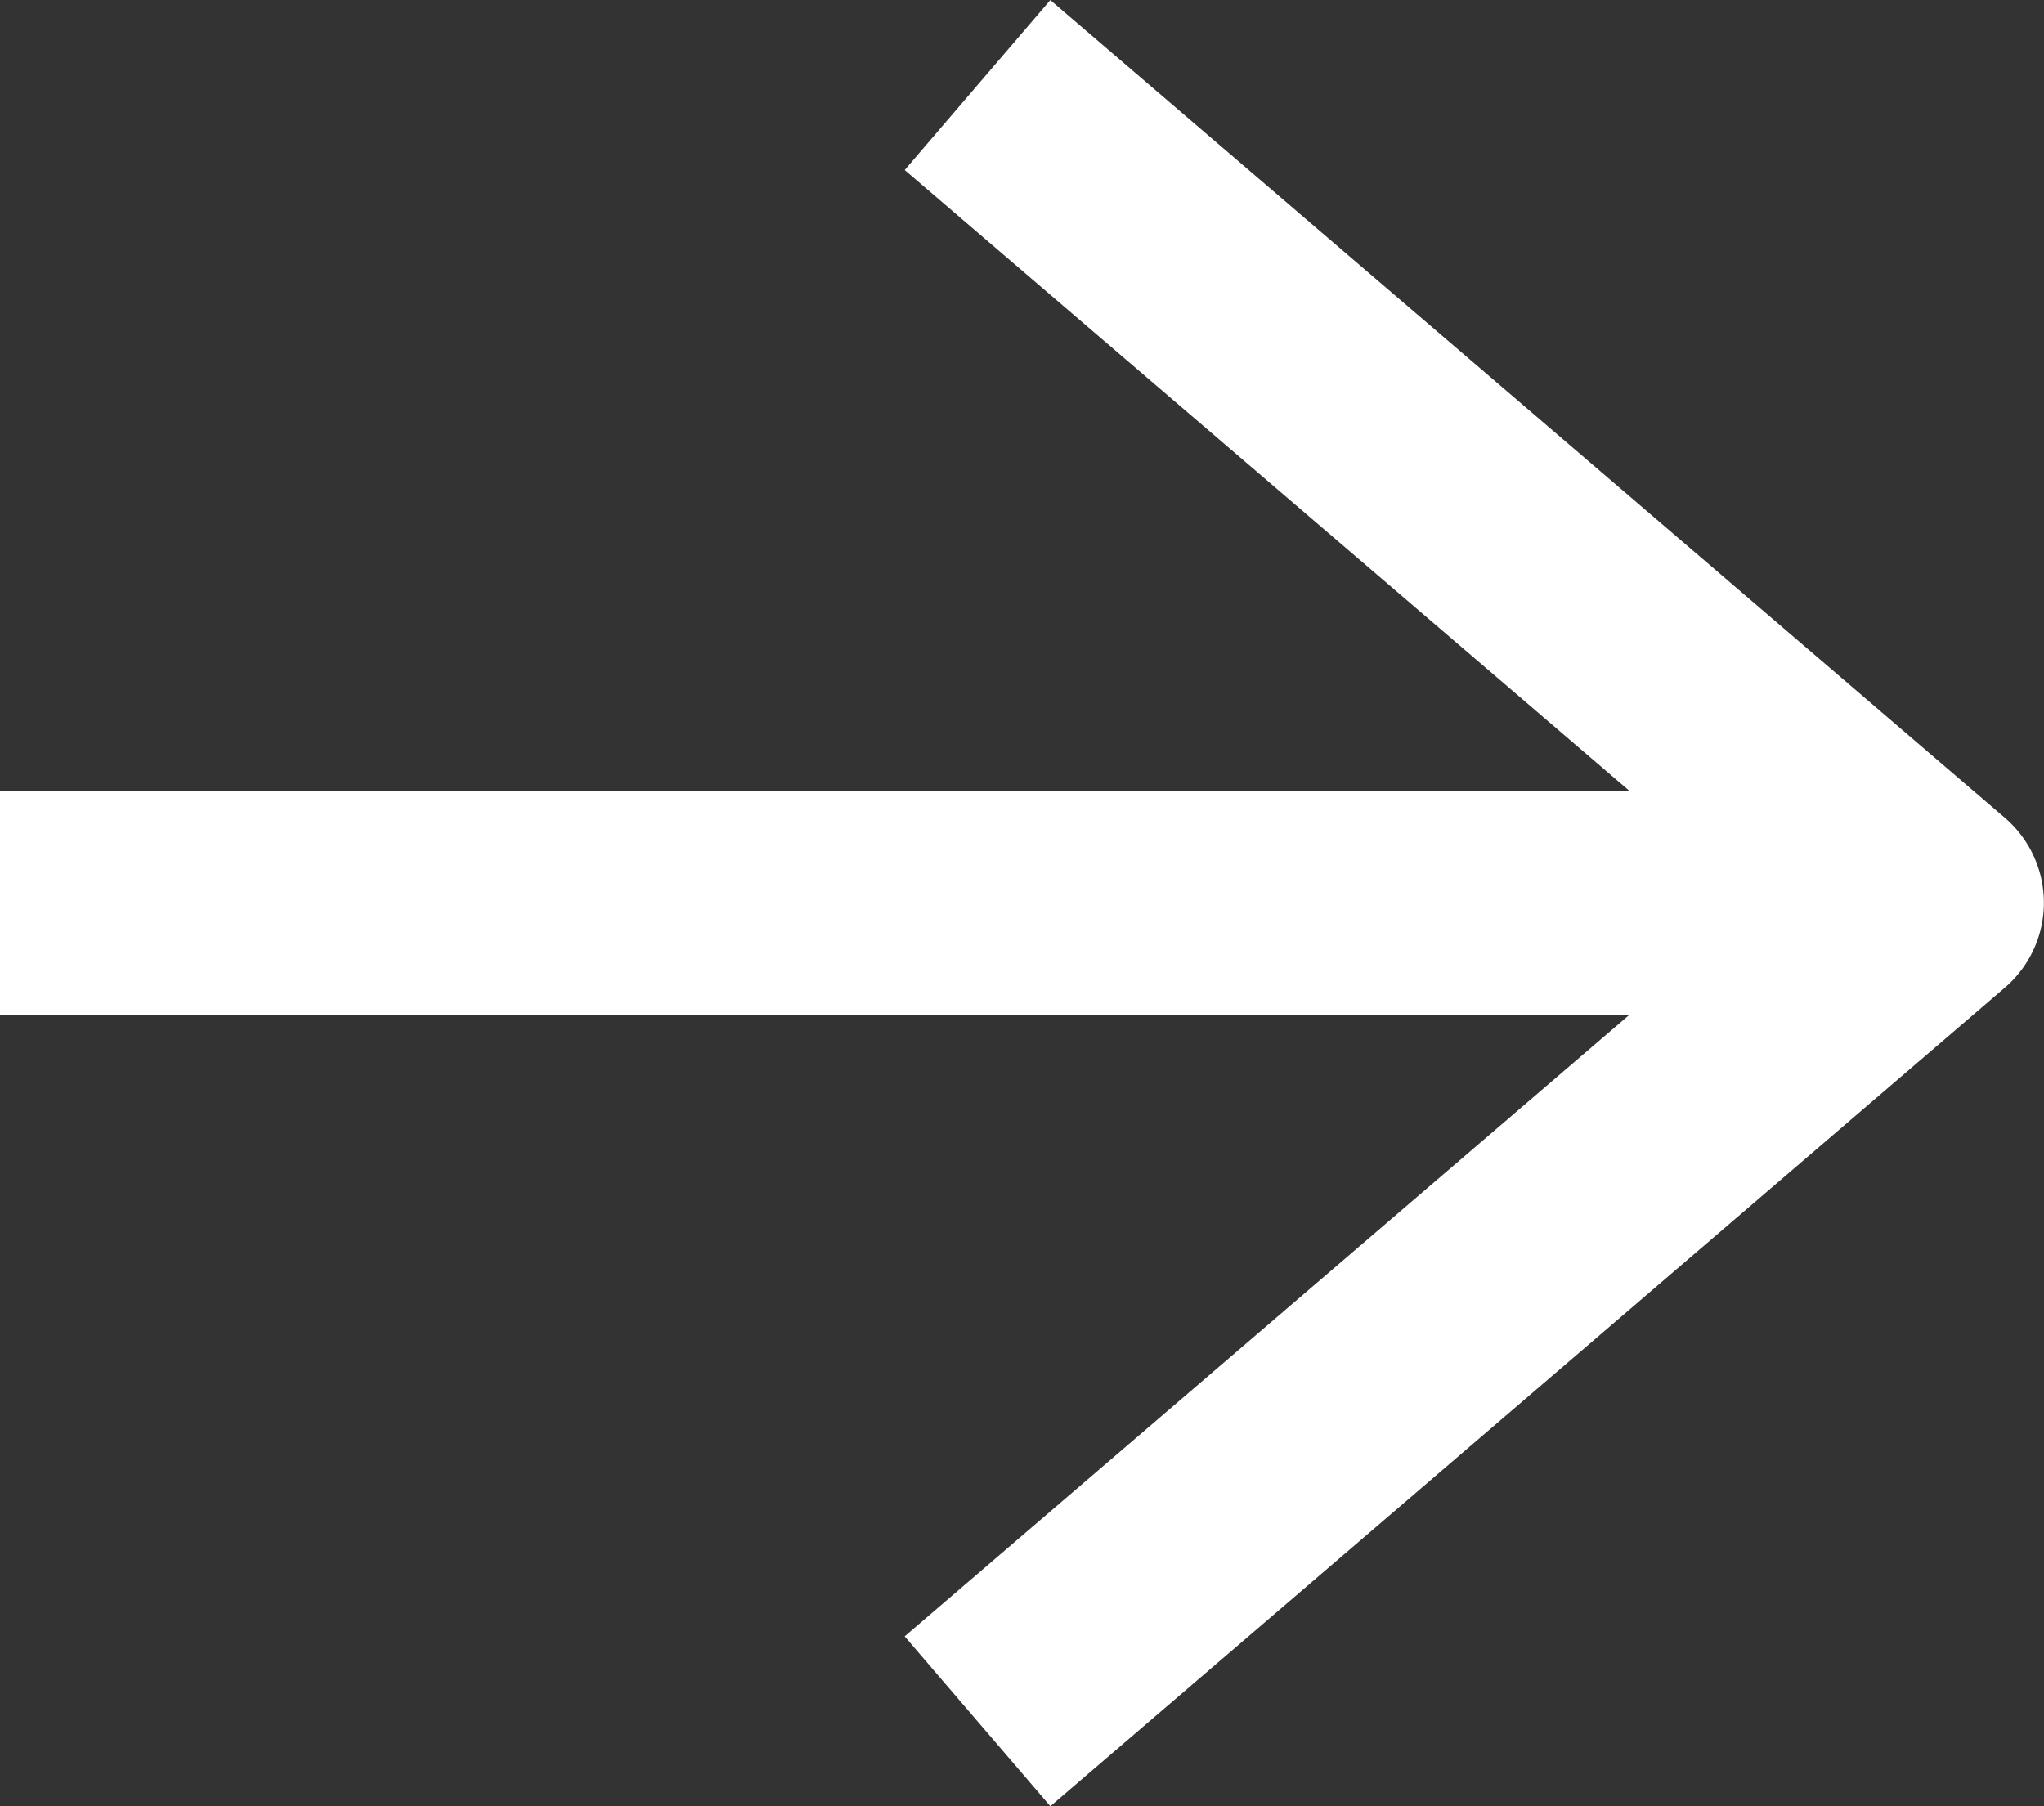
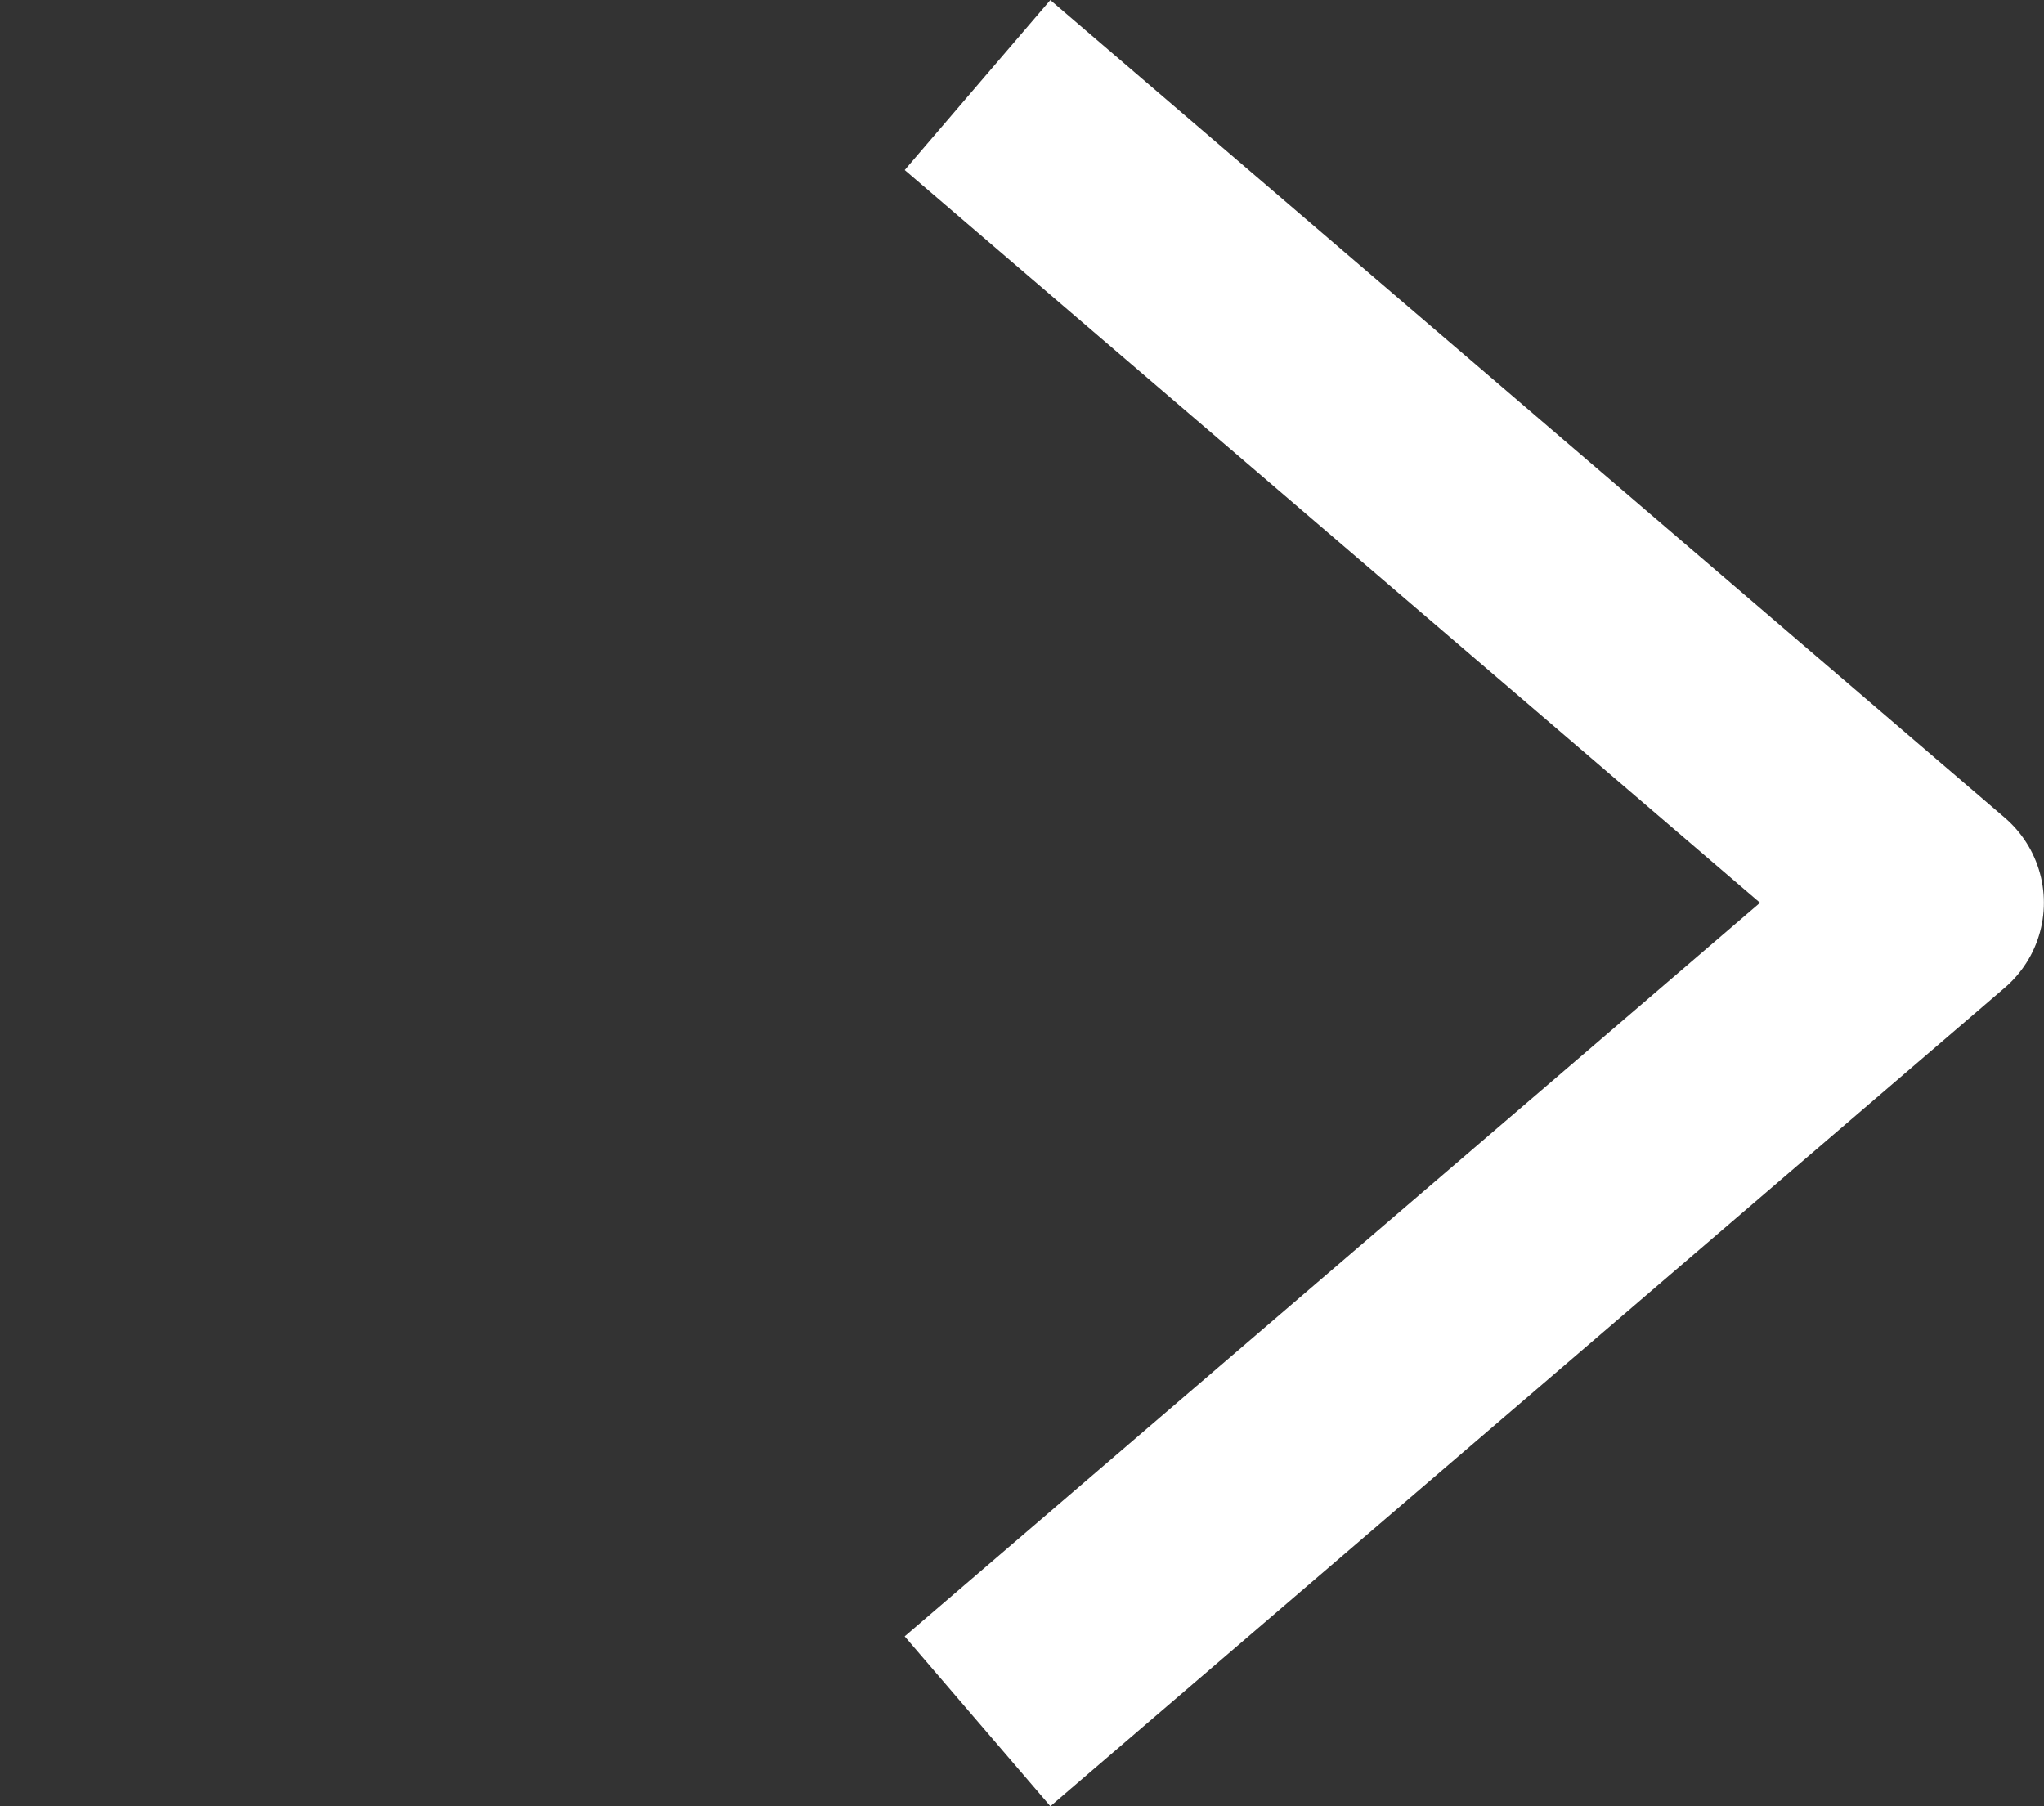
<svg xmlns="http://www.w3.org/2000/svg" width="18.265" height="16.14" viewBox="0 0 18.265 16.14">
  <rect x="0" y="0" width="18.265" height="16.14" fill="#333333" stroke="none" />
  <g id="Group_2767" data-name="Group 2767" transform="translate(0 0.76)">
    <path id="layer1" d="M26,20.006l8.529,7.307L26,34.628" transform="translate(-17.265 -20.006)" fill="none" stroke="#fff" stroke-linejoin="round" stroke-miterlimit="10" stroke-width="2" />
    <path id="Path_1" data-name="Path 1" d="M0,0" transform="translate(0 7.811)" fill="none" stroke="#fff" stroke-width="2" />
-     <path id="Path_2" data-name="Path 2" d="M-4632.483,2161h-17.265" transform="translate(4649.748 -2153.689)" fill="none" stroke="#fff" stroke-width="2" />
  </g>
</svg>